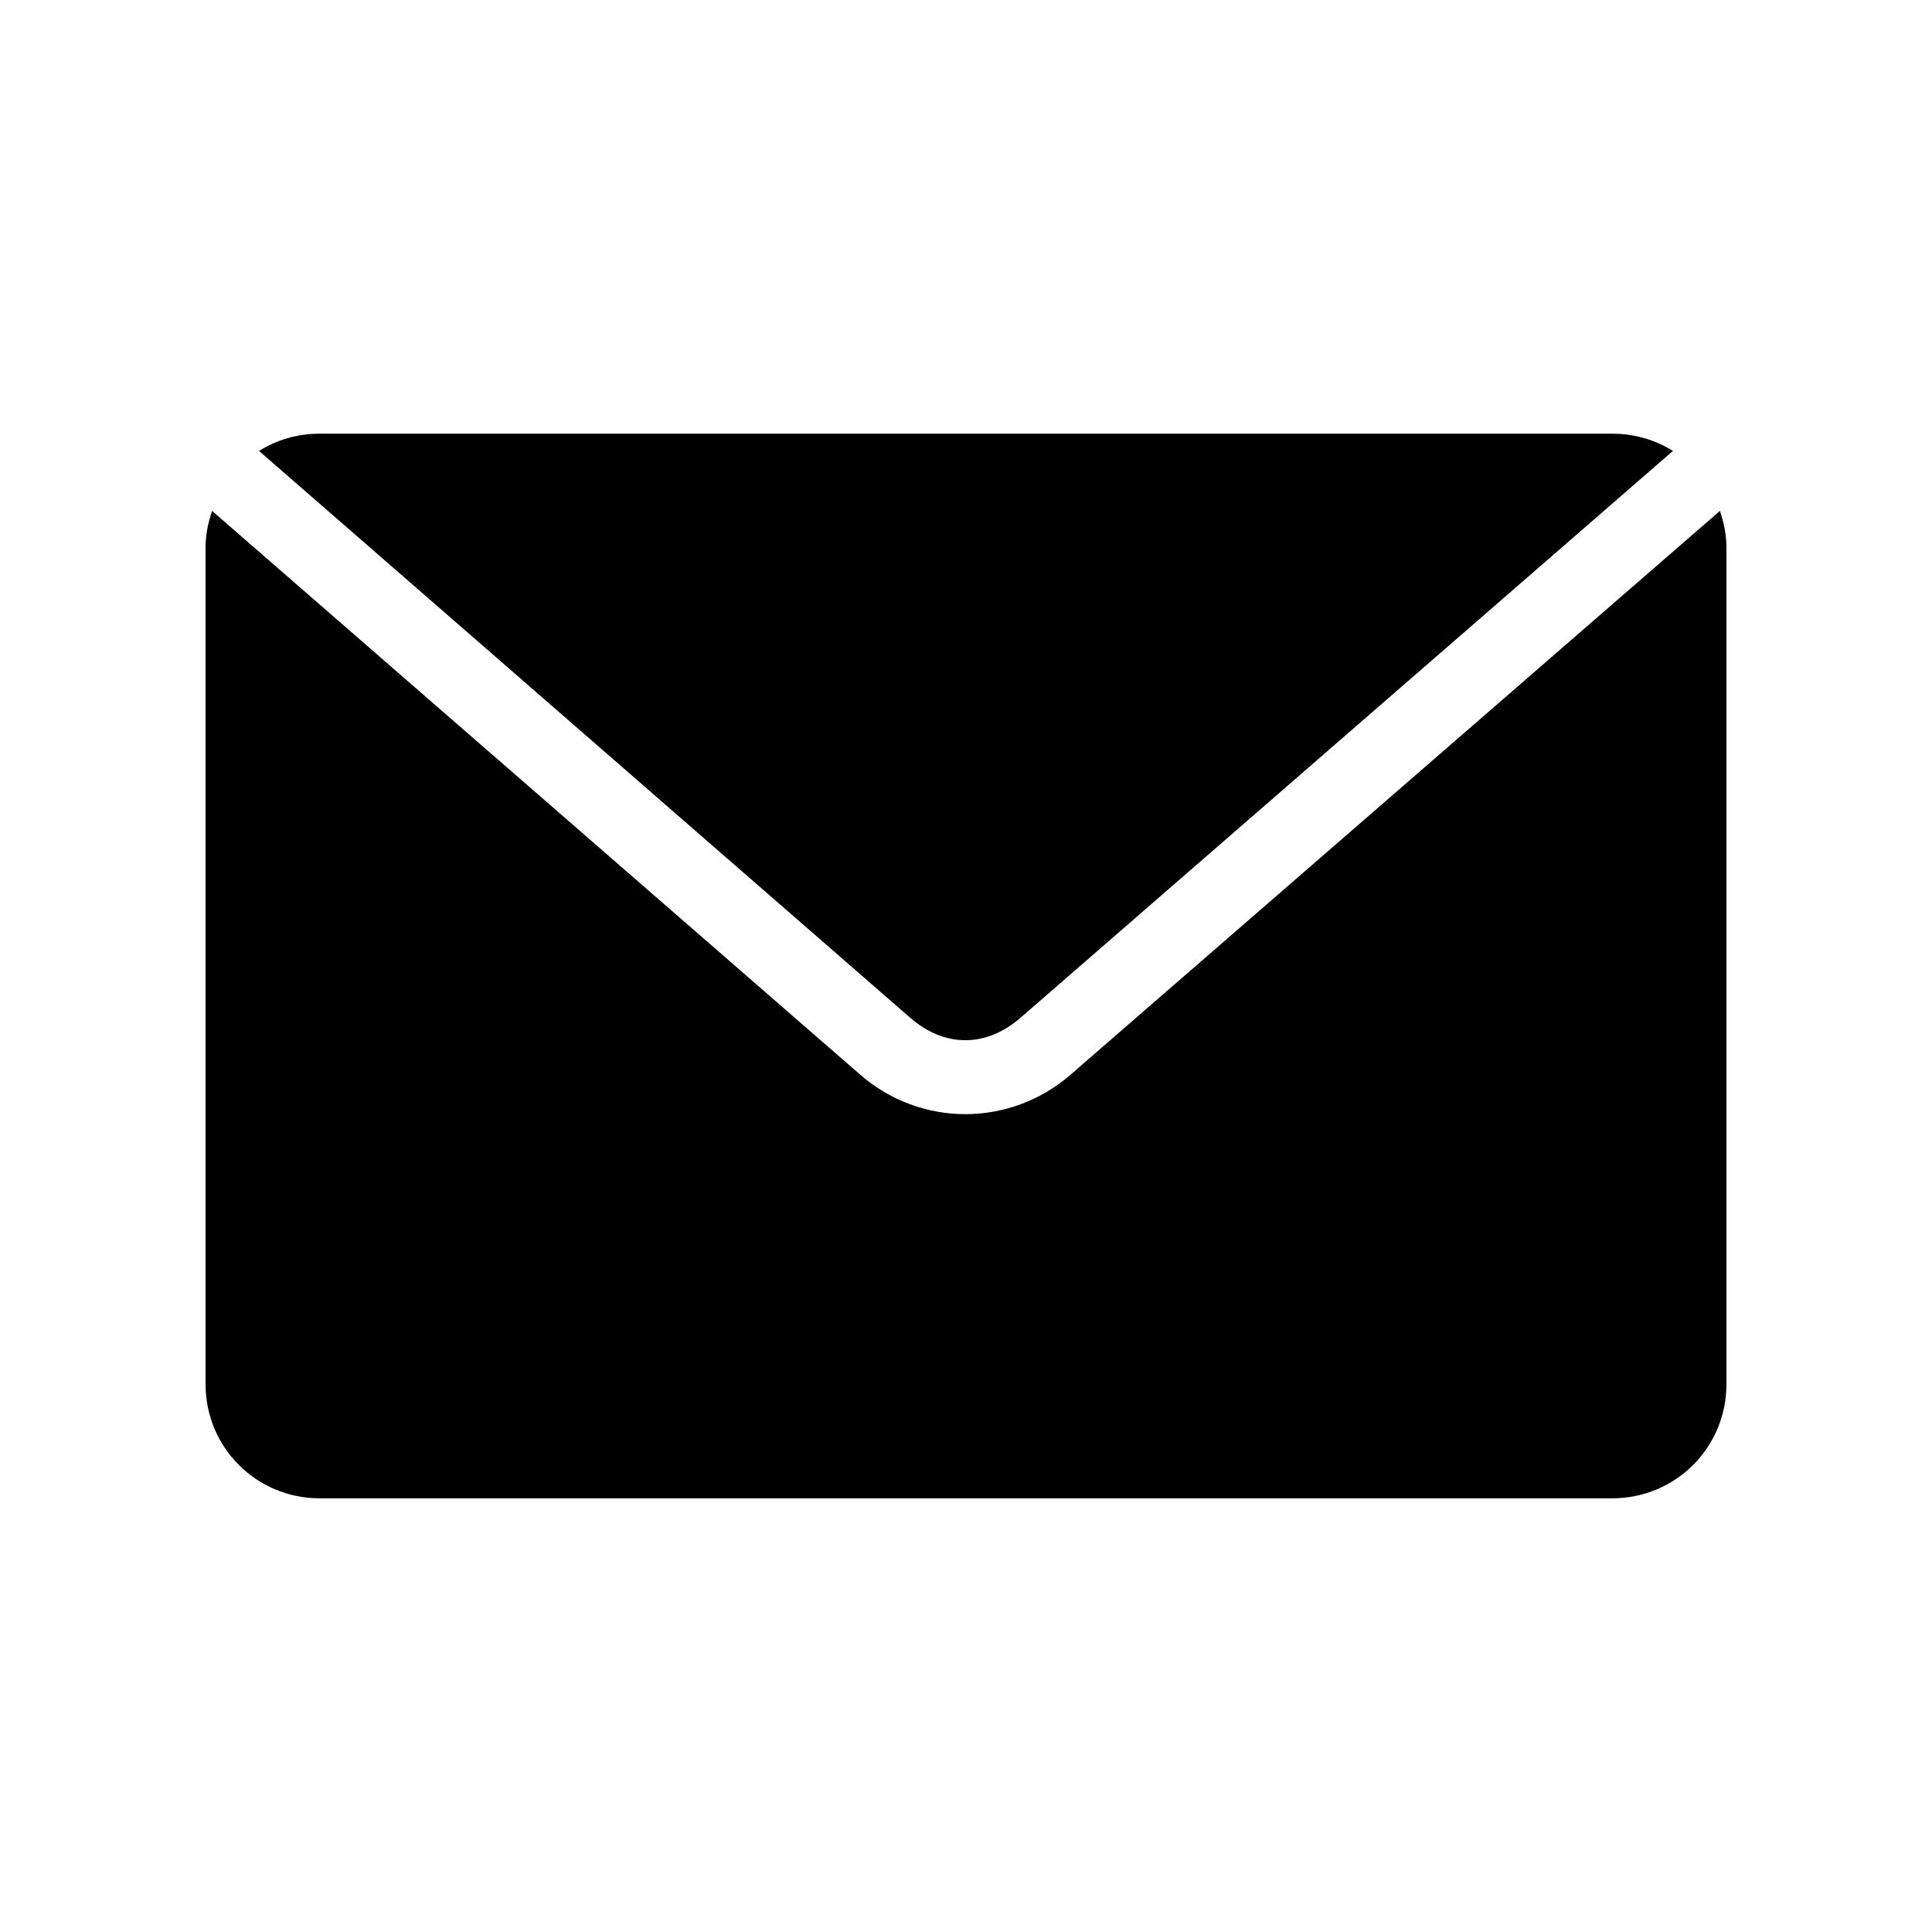
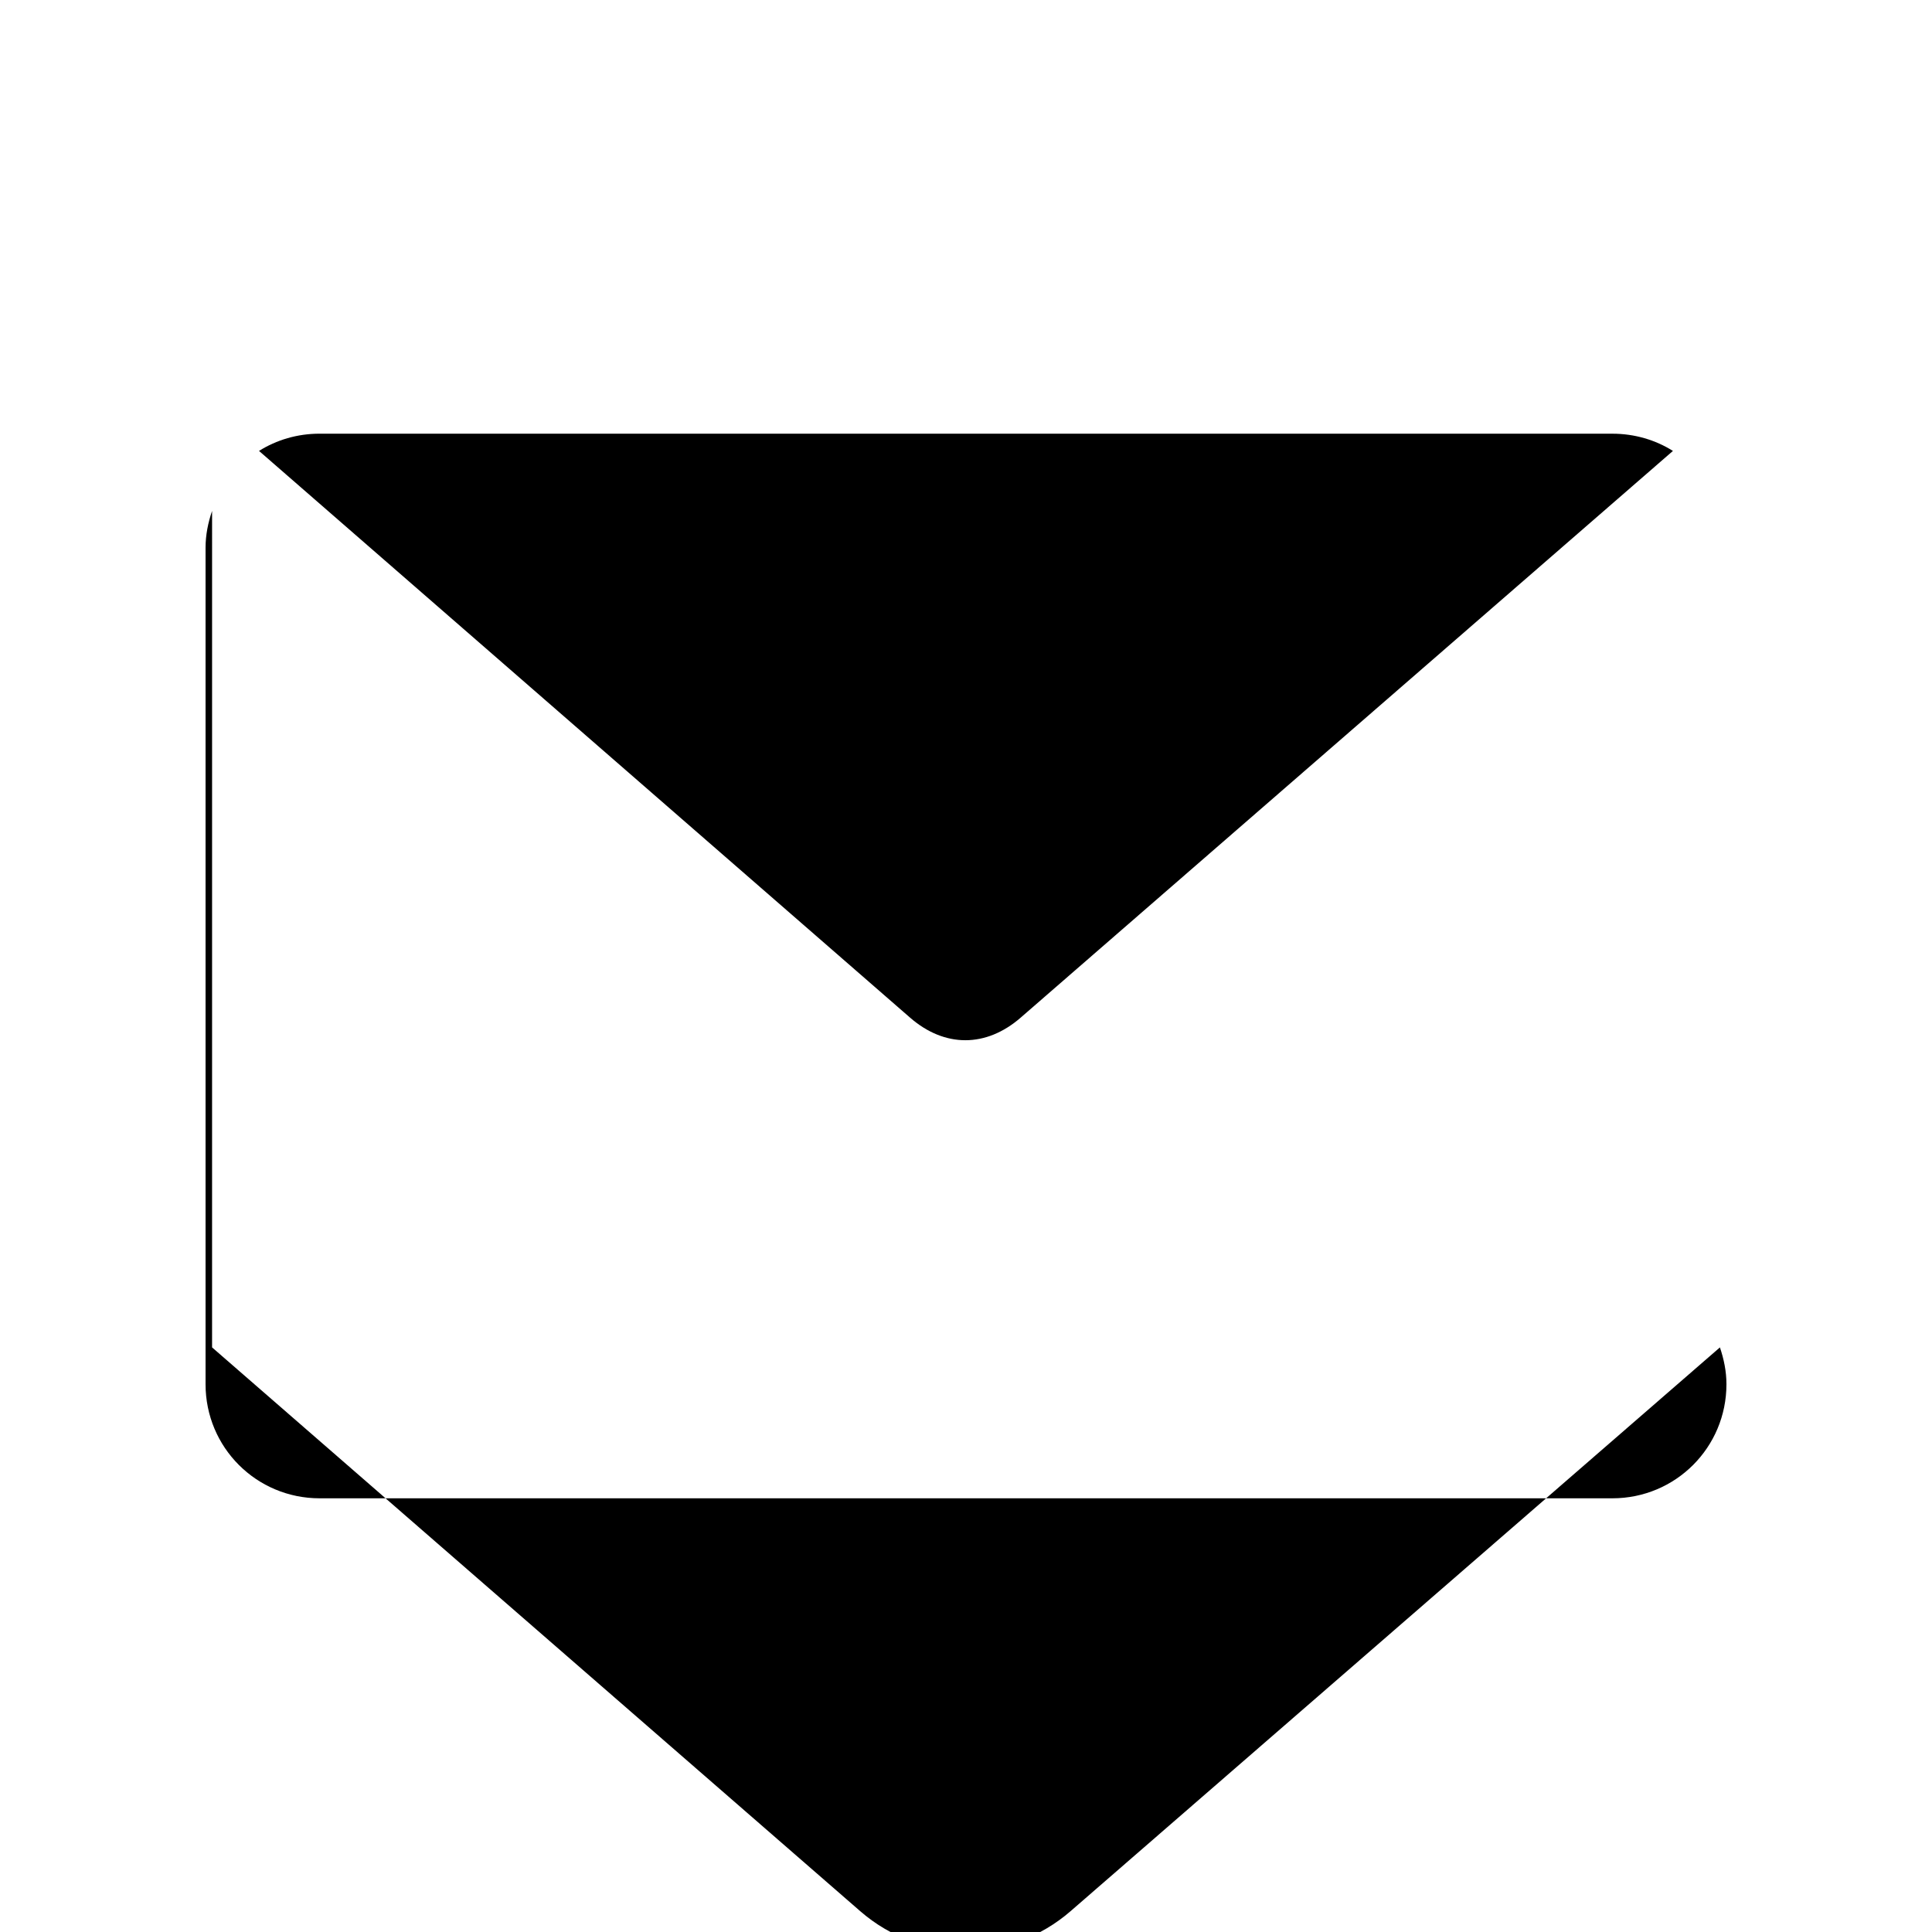
<svg xmlns="http://www.w3.org/2000/svg" fill="#000000" width="800px" height="800px" version="1.1" viewBox="144 144 512 512">
-   <path d="m228.7 258.93c-5.91 0-11.41 1.656-16.059 4.566l172.55 150.2c9.156 7.965 20.113 7.965 29.285 0l172.87-150.2c-4.644-2.906-10.148-4.562-16.059-4.562zm-28.496 20.469c-1.047 3.07-1.73 6.32-1.73 9.758v221.68c0 16.746 13.48 30.23 30.23 30.23h342.59c16.746 0 30.23-13.48 30.23-30.23v-221.68c0-3.438-0.684-6.688-1.73-9.762l-172.09 149.41c-16.043 13.934-39.691 13.953-55.734 0l-171.77-149.41z" />
+   <path d="m228.7 258.93c-5.91 0-11.41 1.656-16.059 4.566l172.55 150.2c9.156 7.965 20.113 7.965 29.285 0l172.87-150.2c-4.644-2.906-10.148-4.562-16.059-4.562zm-28.496 20.469c-1.047 3.07-1.73 6.32-1.73 9.758v221.68c0 16.746 13.48 30.23 30.23 30.23h342.59c16.746 0 30.23-13.48 30.23-30.23c0-3.438-0.684-6.688-1.73-9.762l-172.09 149.41c-16.043 13.934-39.691 13.953-55.734 0l-171.77-149.41z" />
</svg>